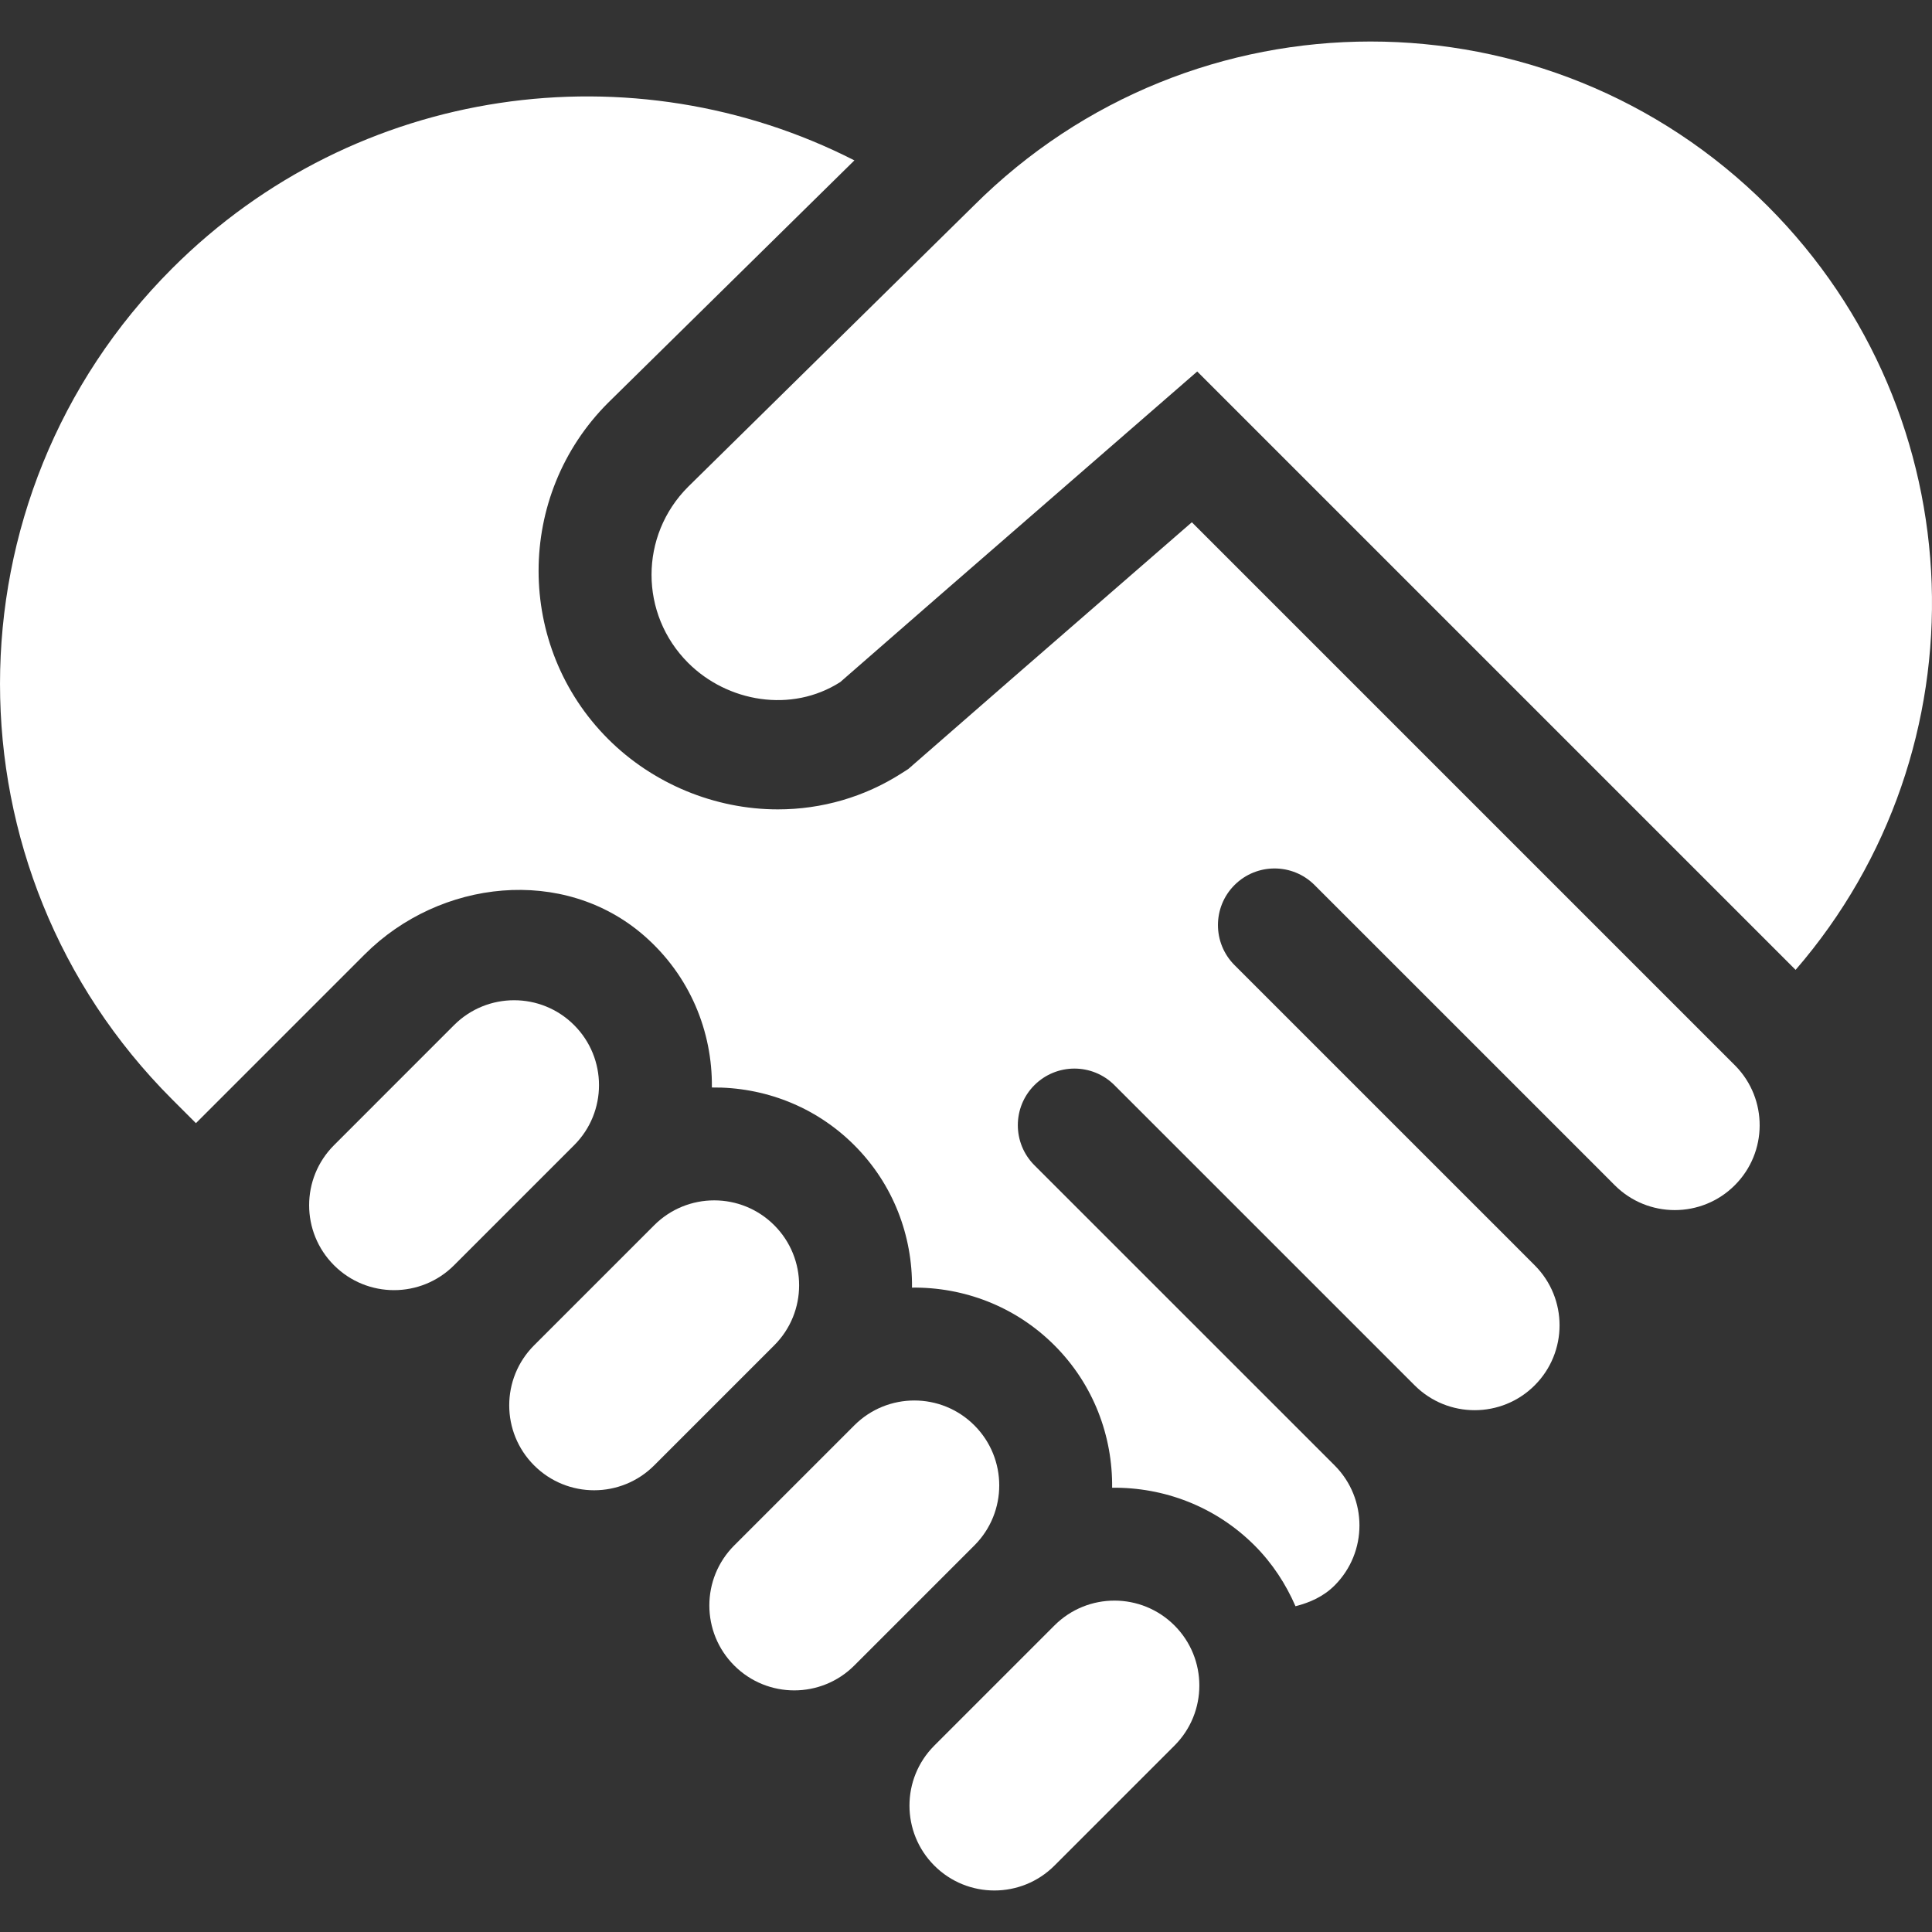
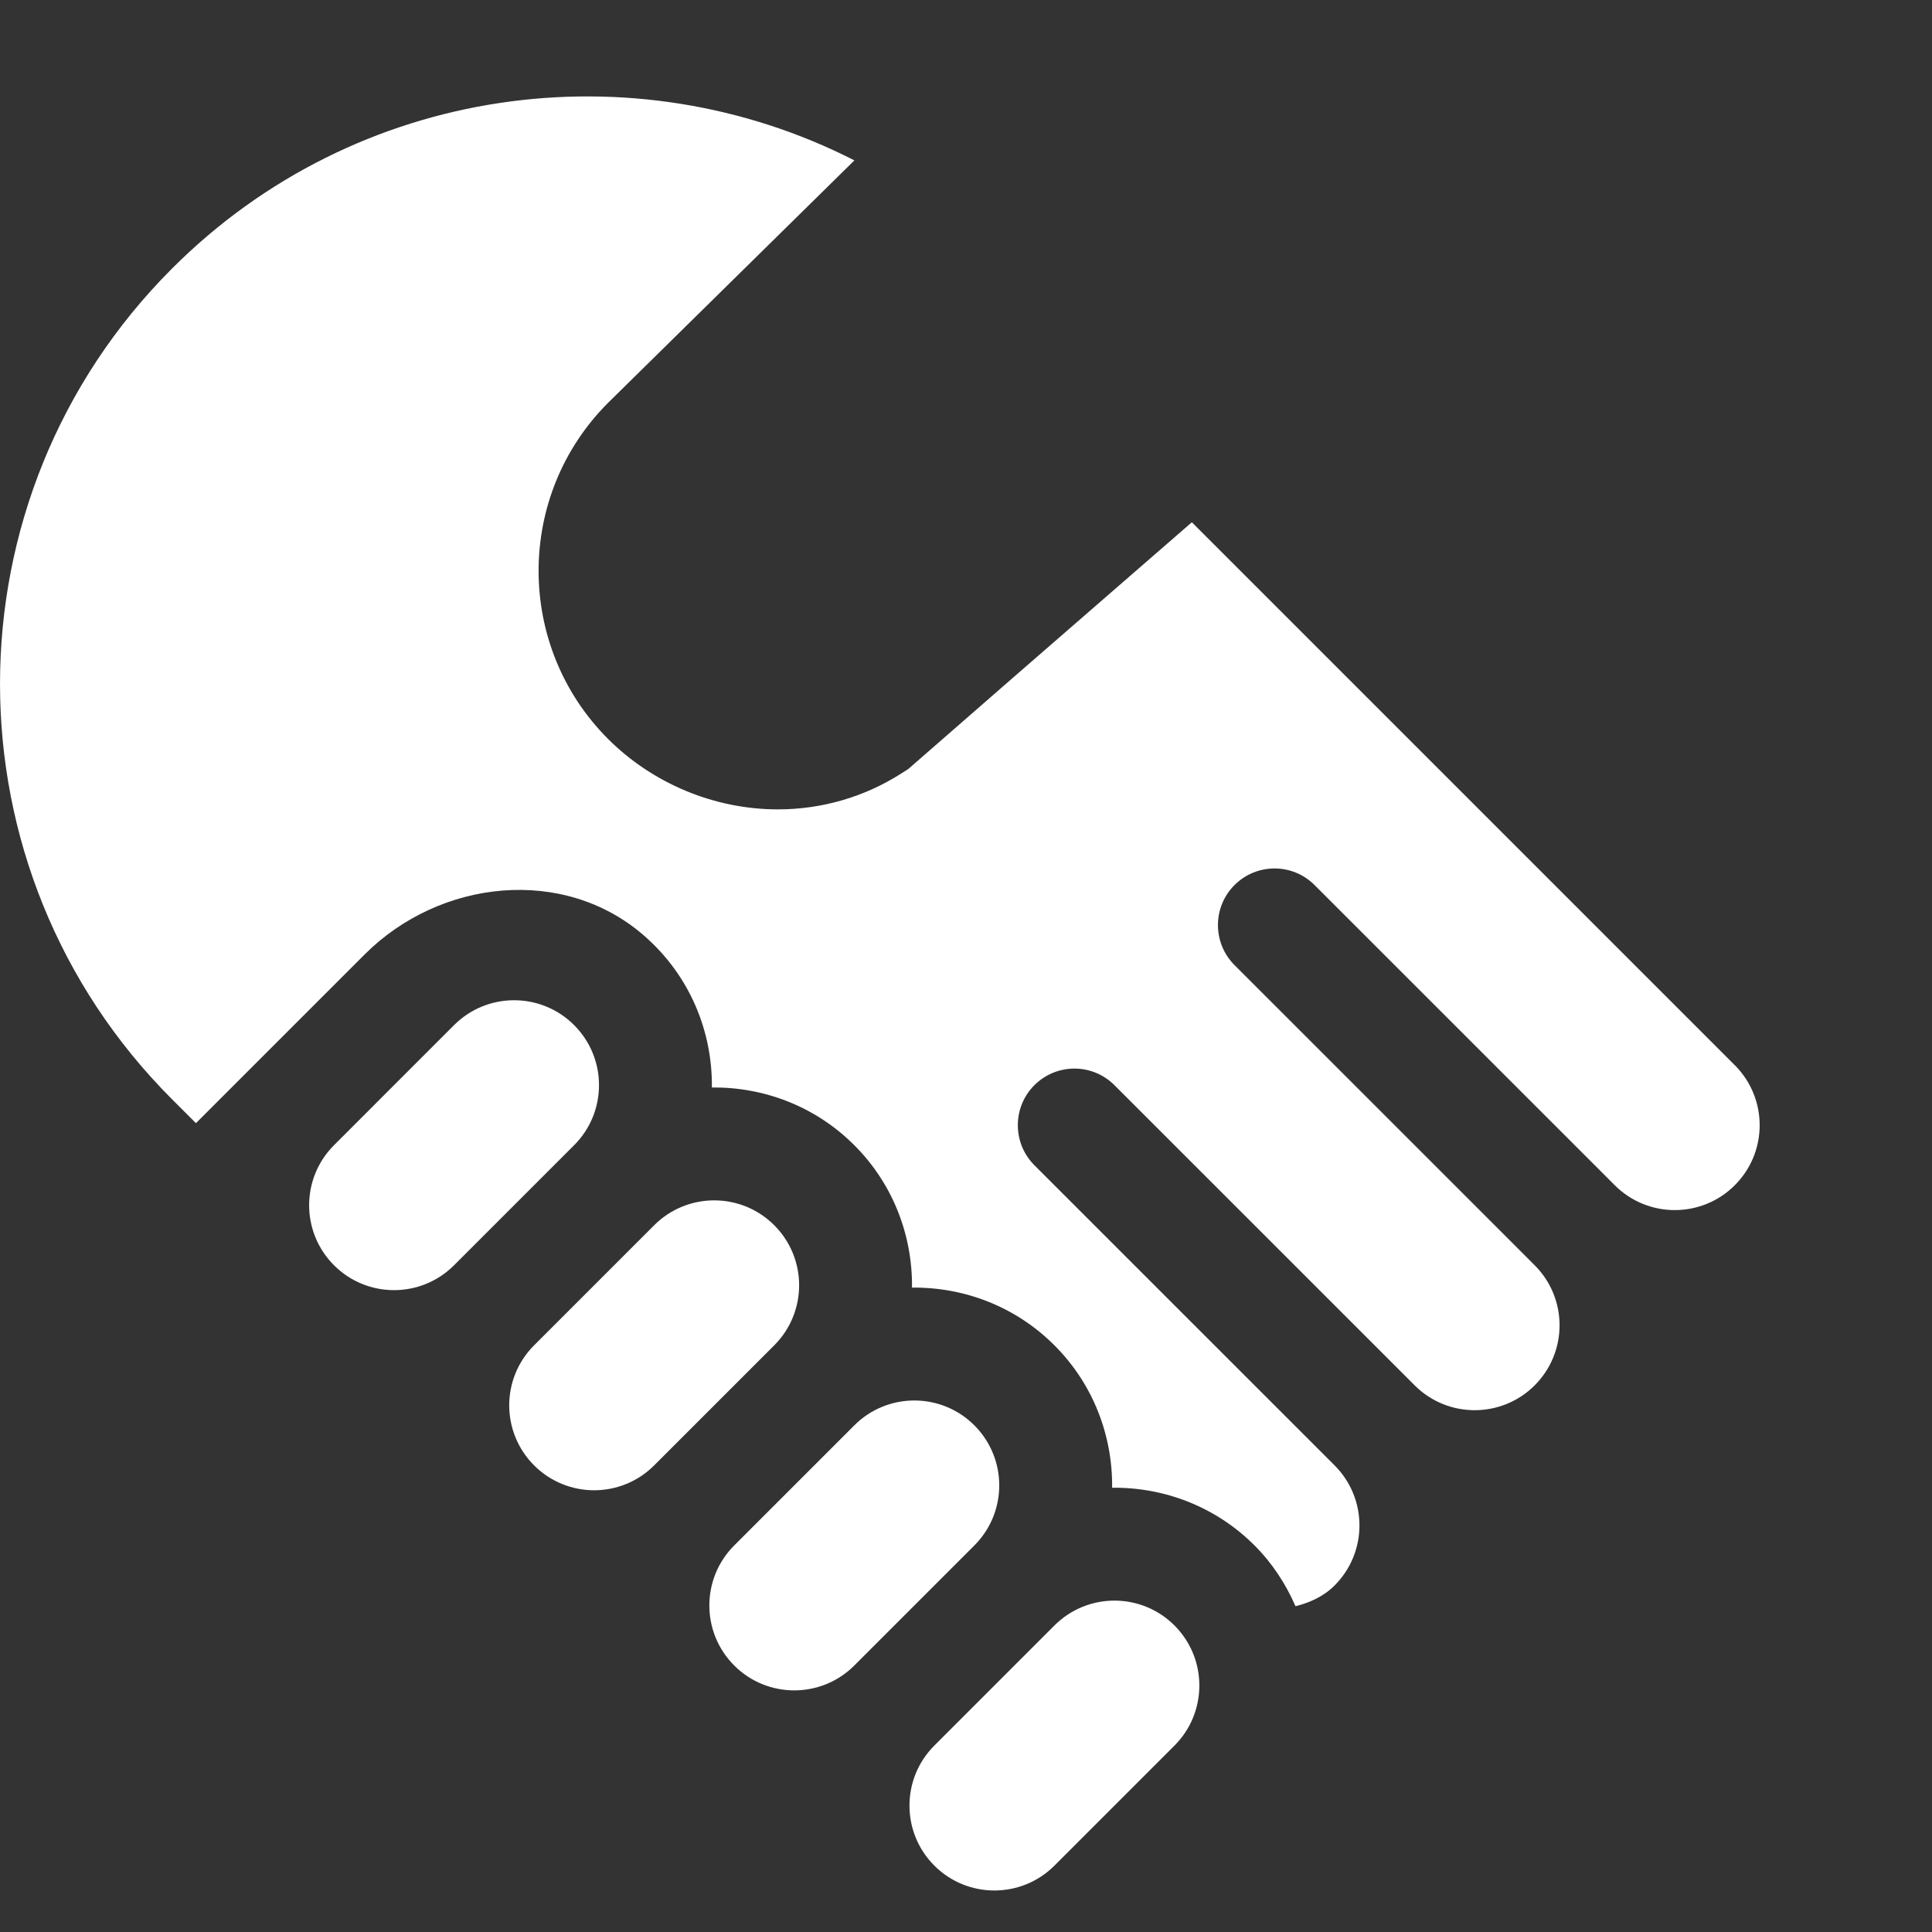
<svg xmlns="http://www.w3.org/2000/svg" width="60" height="60" viewBox="0 0 60 60" fill="none">
  <rect x="0" y="0" width="60" height="60" fill="#333333" stroke="none" />
  <path d="M17.83 31.836C16.801 30.806 15.131 30.806 14.101 31.836L10.373 35.565C9.343 36.595 9.343 38.264 10.373 39.294C11.402 40.324 13.072 40.324 14.101 39.294L17.83 35.565C18.86 34.535 18.86 32.866 17.83 31.836Z" fill="white" />
  <path d="M24.045 38.051C23.015 37.021 21.346 37.021 20.316 38.051L16.587 41.78C15.557 42.81 15.557 44.479 16.587 45.509C17.617 46.539 19.286 46.539 20.316 45.509L24.045 41.78C25.075 40.75 25.075 39.081 24.045 38.051Z" fill="white" />
  <path d="M30.26 44.266C29.23 43.236 27.561 43.236 26.531 44.266L22.802 47.995C21.772 49.025 21.772 50.694 22.802 51.724C23.832 52.754 25.501 52.754 26.531 51.724L30.26 47.995C31.29 46.965 31.29 45.296 30.26 44.266Z" fill="white" />
  <path d="M36.475 50.481C35.445 49.451 33.775 49.451 32.746 50.481L29.017 54.21C27.987 55.239 27.987 56.909 29.017 57.939C30.047 58.968 31.716 58.968 32.746 57.939L36.475 54.21C37.504 53.18 37.504 51.511 36.475 50.481Z" fill="white" />
-   <path d="M54.893 6.396C48.083 -0.413 37.042 -0.413 30.232 6.396L21.371 15.117C19.855 16.633 19.855 19.07 21.371 20.586C22.589 21.804 24.578 22.152 26.094 21.183L29.202 18.473L37.181 11.537L55.764 30.12C61.689 23.269 61.398 12.902 54.893 6.396Z" fill="white" />
  <path d="M53.896 33.101L37.014 16.219L31.508 21.004L28.208 23.882L27.988 24.022C26.849 24.75 25.524 25.136 24.157 25.136C22.196 25.136 20.275 24.339 18.885 22.95C16.007 20.071 16.007 15.387 18.885 12.509L26.534 4.981C19.68 1.485 11.078 2.603 5.344 8.338C-1.781 15.463 -1.781 27.015 5.344 34.14L6.085 34.881L11.326 29.64C13.664 27.302 17.511 26.885 20.003 29.058C21.432 30.304 22.128 32.042 22.108 33.773C23.708 33.755 25.313 34.347 26.531 35.565C27.749 36.783 28.341 38.388 28.323 39.988C29.923 39.969 31.528 40.562 32.746 41.78C33.964 42.998 34.556 44.603 34.538 46.203C36.137 46.184 37.743 46.777 38.961 47.995C39.519 48.553 39.935 49.199 40.233 49.883C40.675 49.77 41.101 49.584 41.447 49.238C42.477 48.208 42.476 46.538 41.447 45.509L40.825 44.887L32.124 36.187C31.438 35.5 31.438 34.387 32.124 33.701C32.811 33.014 33.924 33.014 34.61 33.701L43.311 42.401L43.933 43.023C44.962 44.052 46.632 44.052 47.661 43.023C48.691 41.993 48.691 40.324 47.661 39.294L47.04 38.672L38.339 29.972C37.653 29.285 37.653 28.172 38.339 27.486C39.026 26.799 40.139 26.799 40.825 27.486L49.526 36.186L50.147 36.808C51.177 37.838 52.847 37.838 53.876 36.808C54.899 35.785 54.905 34.132 53.896 33.101Z" fill="white" />
</svg>